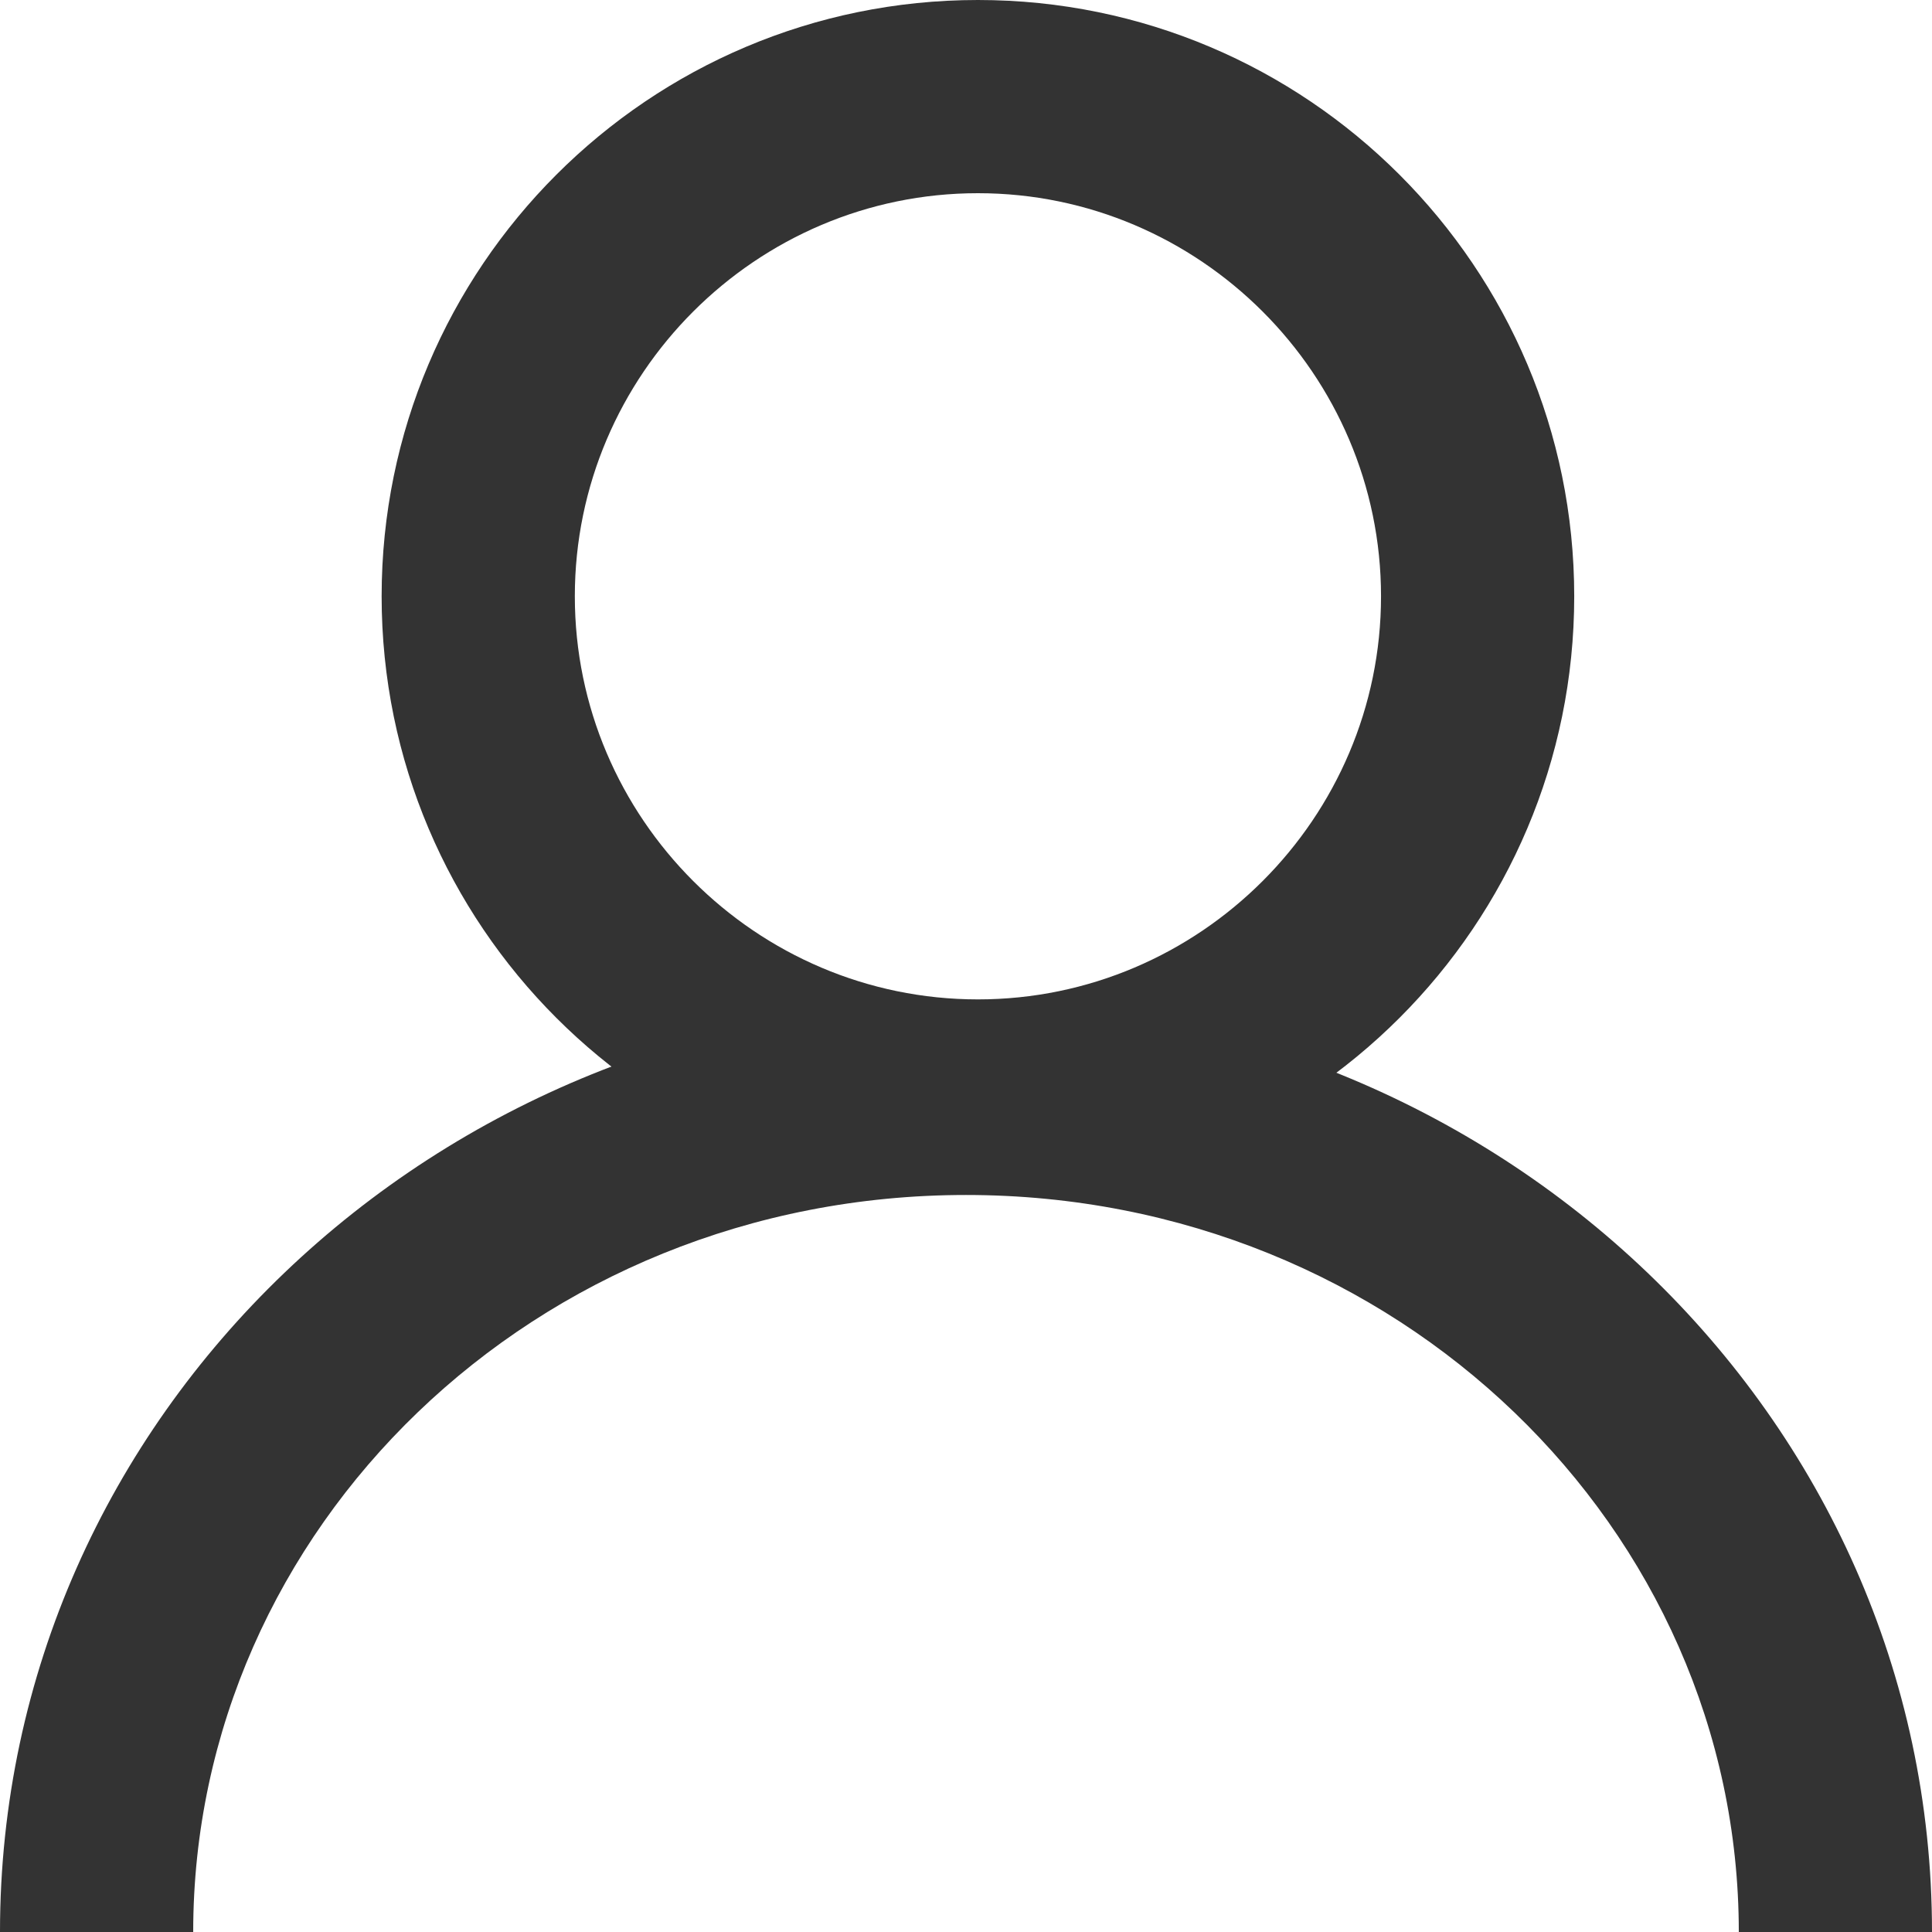
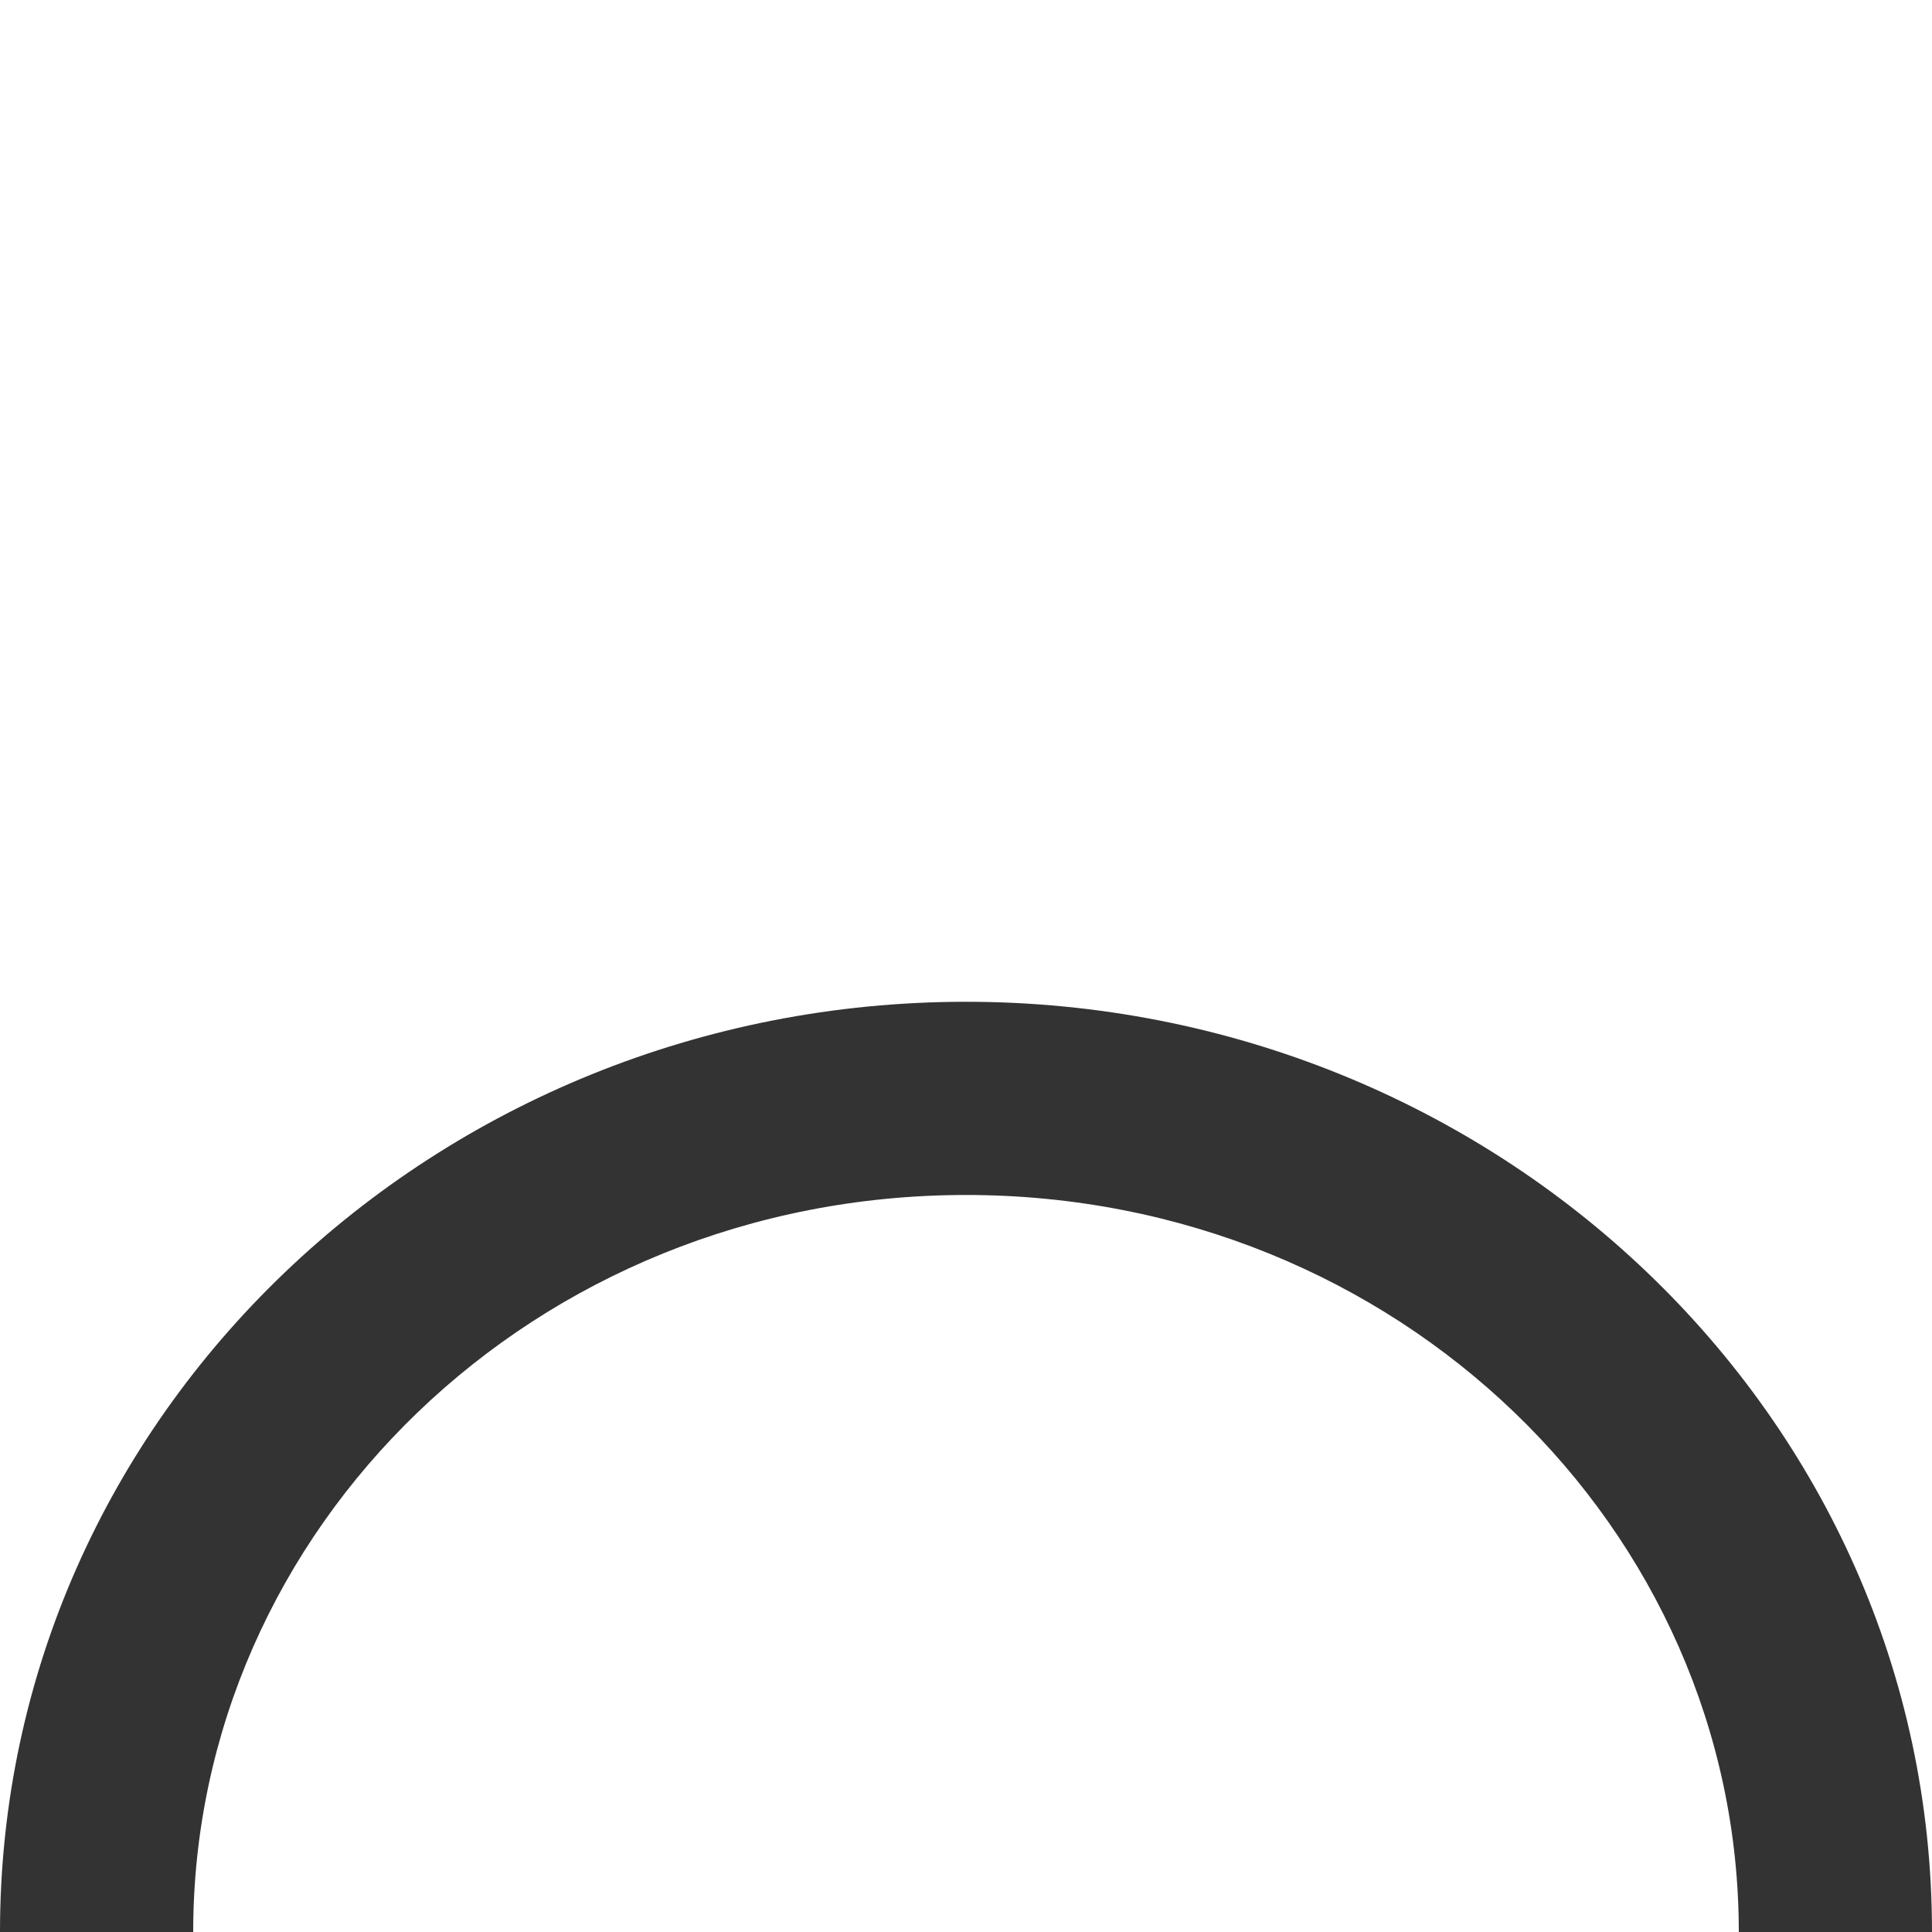
<svg xmlns="http://www.w3.org/2000/svg" version="1.2" viewBox="0 0 81 81" width="81" height="81">
  <style>.a{fill:#333}</style>
-   <path fill-rule="evenodd" class="a" d="m16 25c0-13.8 11.2-25 25-25 13.8 0 25 11.2 25 25 0 13.8-11.2 25-25 25-13.8 0-25-11.2-25-25zm25 16.9c9.3 0 16.9-7.6 16.9-16.9 0-9.3-7.6-16.9-16.9-16.9-9.3 0-16.9 7.6-16.9 16.9 0 9.3 7.6 16.9 16.9 16.9z" />
  <path fill-rule="evenodd" class="a" d="m40.5 50.1c-18.1 0-32.4 14-32.4 30.9h-8.1c0-21.7 18.3-39 40.5-39 22.2 0 40.5 17.3 40.5 39h-8.1c0-16.9-14.3-30.9-32.4-30.9z" />
</svg>